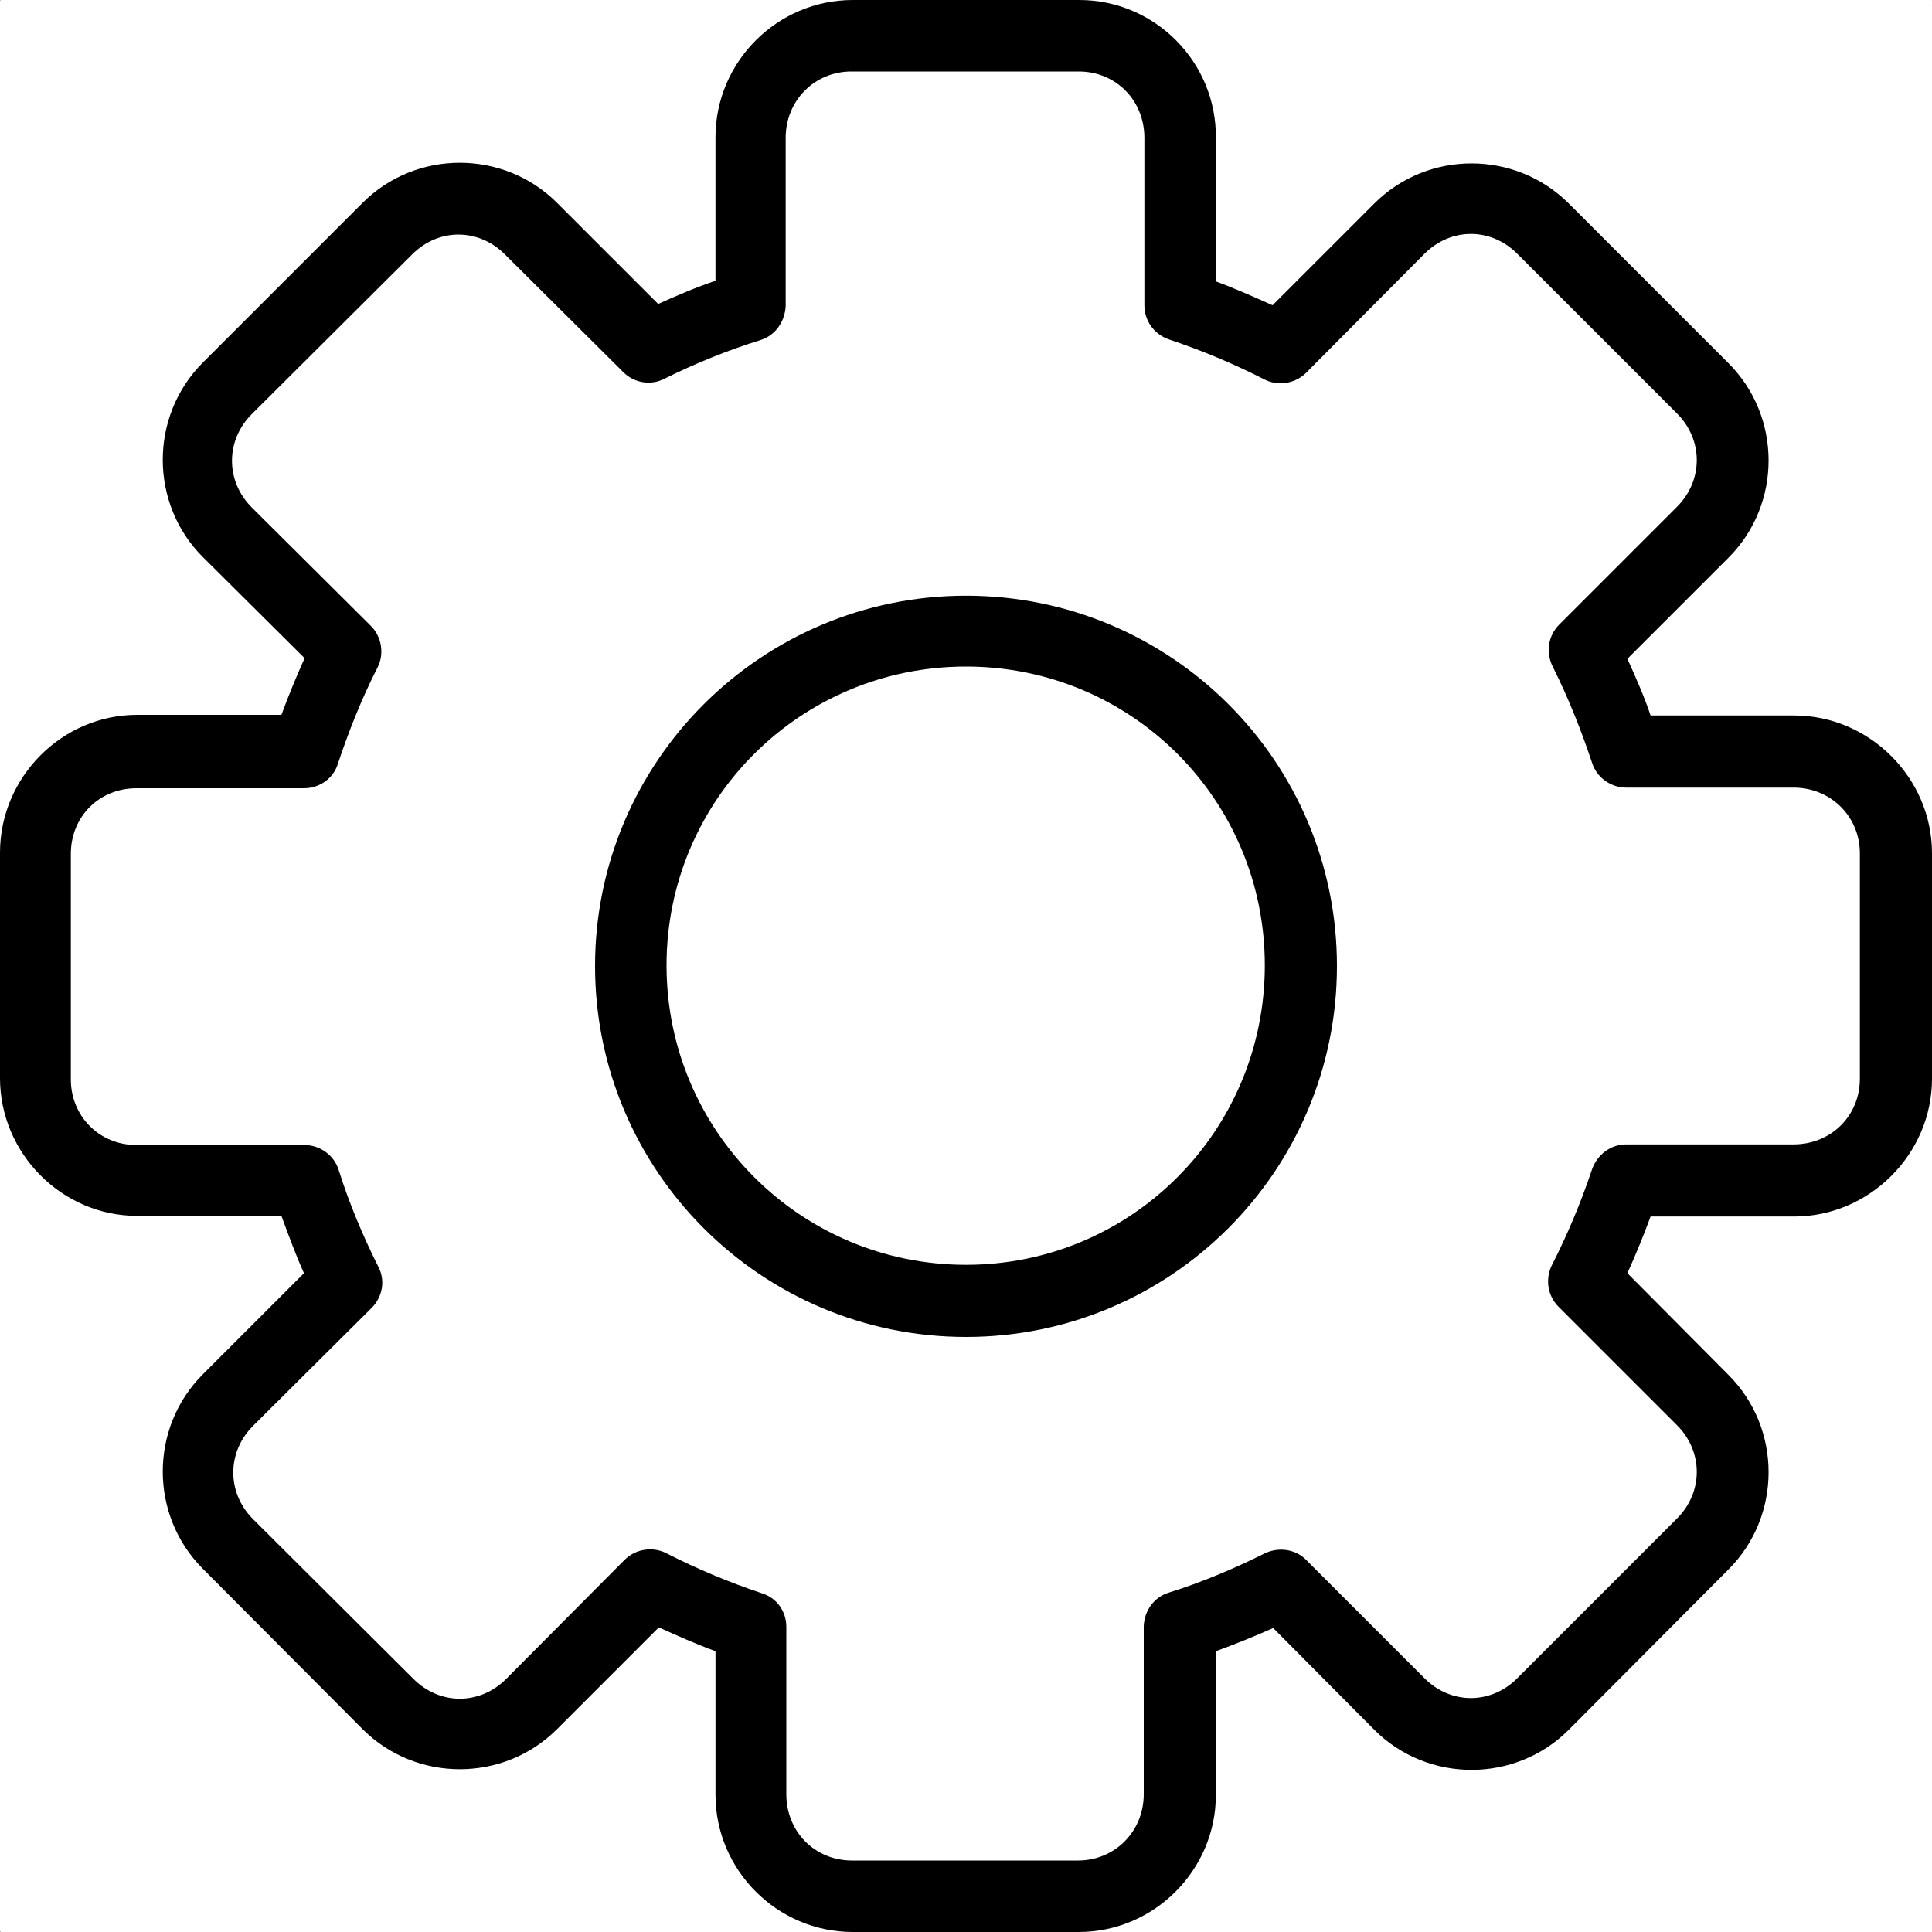
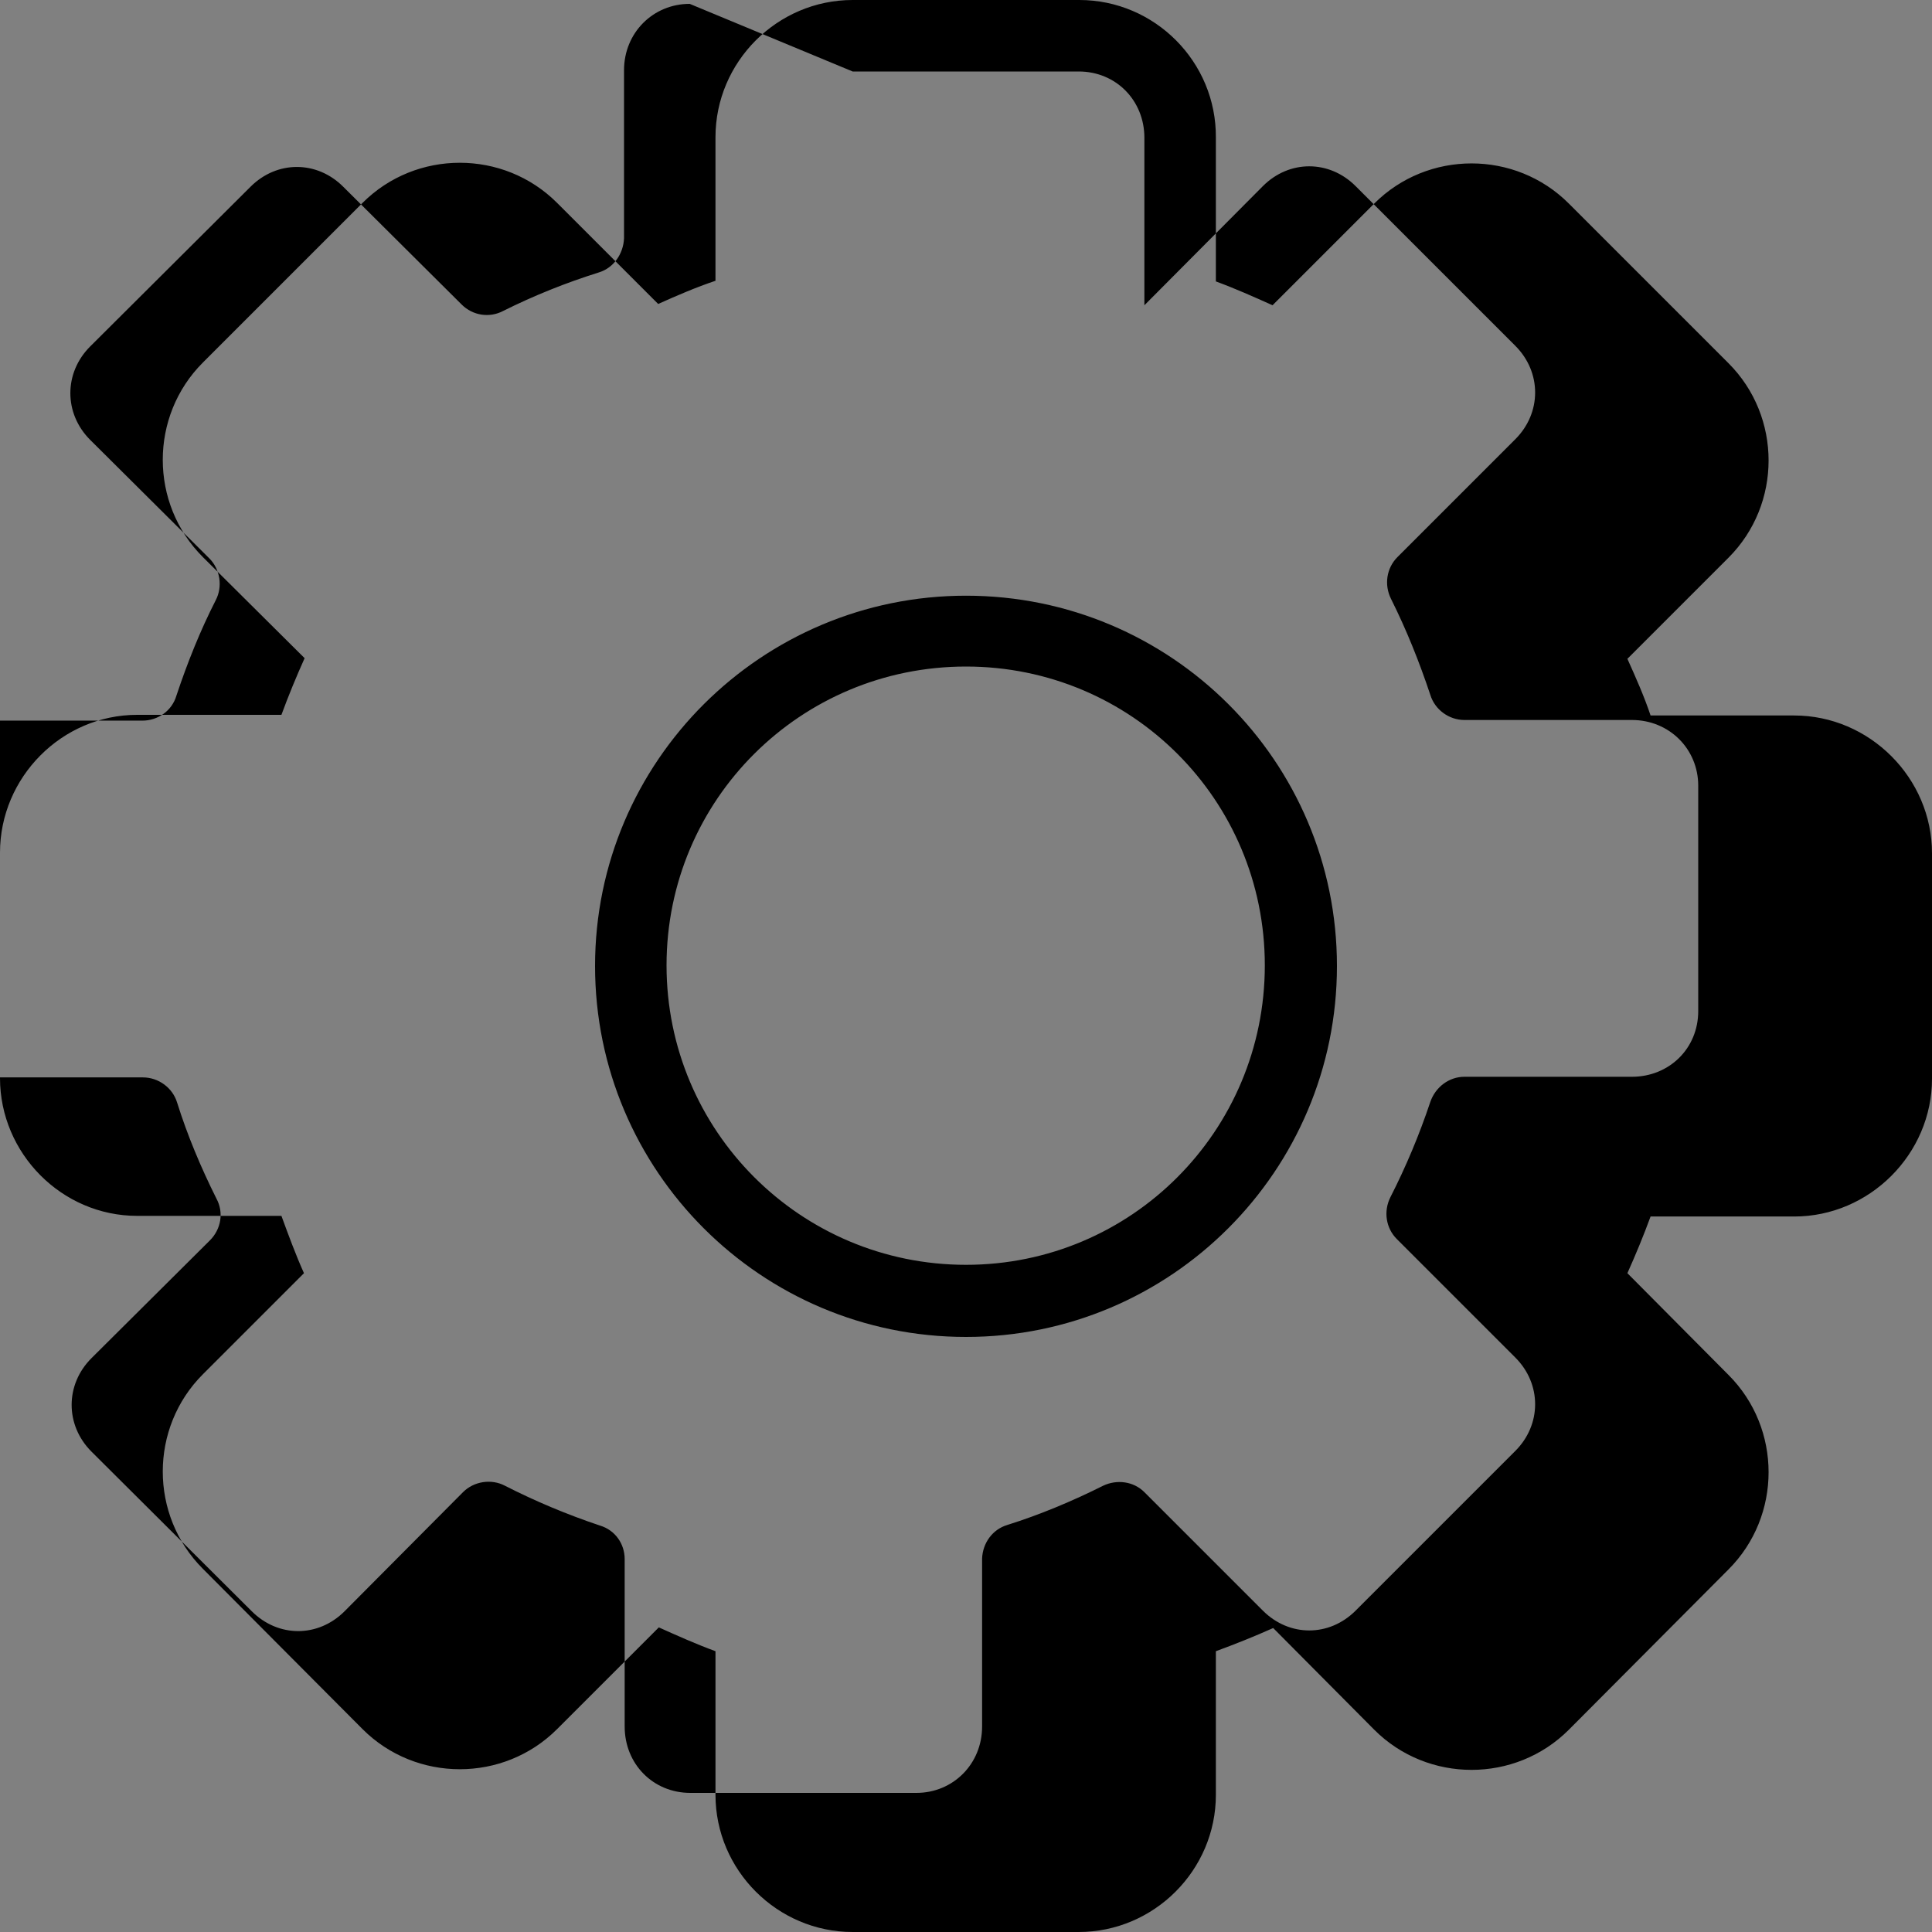
<svg xmlns="http://www.w3.org/2000/svg" viewBox="0 0 30 30" data-sanitized-data-name="Layer 1" data-name="Layer 1" id="Layer_1">
  <rect x="0" y="0" width="30" height="30" fill="#808080" stroke="none" />
  <defs>
    <style>
      .cls-1 {
        fill: #000;
      }

      .cls-1, .cls-2 {
        stroke-width: 0px;
      }

      .cls-2 {
        fill: #fff;
      }
    </style>
  </defs>
-   <path d="M.02,0h29.97s.02,0,.02.02v29.97s0,.02-.02.02H.02S0,29.99,0,29.98V.02s0-.02.02-.02H.02ZM.02,0" class="cls-2" />
-   <path d="M13.24,0c-1.17,0-2.13.96-2.13,2.13v2.23c-.3.1-.6.23-.89.36l-1.57-1.57c-.83-.83-2.19-.83-3.02,0l-2.48,2.48c-.83.83-.83,2.19,0,3.02l1.58,1.57c-.13.29-.25.58-.36.88h-2.24c-1.17,0-2.13.97-2.13,2.14v3.5c0,1.17.96,2.14,2.13,2.14h2.24c.11.3.22.6.35.89l-1.57,1.57c-.83.83-.83,2.19,0,3.02l2.48,2.49c.83.83,2.19.83,3.02,0l1.58-1.58c.29.13.58.26.88.37v2.23c0,1.17.96,2.13,2.13,2.13h3.51c1.17,0,2.13-.96,2.13-2.13v-2.23c.3-.11.6-.23.89-.36l1.57,1.58c.83.83,2.19.83,3.02,0l2.48-2.49c.83-.83.83-2.19,0-3.02l-1.57-1.58c.13-.29.25-.58.36-.88h2.23c1.17,0,2.14-.97,2.14-2.14v-3.5c0-1.17-.97-2.14-2.14-2.14h-2.23c-.1-.3-.23-.59-.36-.88l1.57-1.57c.83-.83.83-2.19,0-3.02l-2.48-2.48c-.83-.83-2.19-.83-3.02,0l-1.58,1.58c-.29-.13-.58-.26-.88-.37v-2.23C18.89.96,17.93,0,16.76,0h-3.51ZM13.24,1.11h3.51c.58,0,1.02.45,1.02,1.03v2.6c0,.24.15.45.38.53.51.17,1.01.38,1.48.62.21.11.48.07.65-.1l1.84-1.85c.41-.41,1.03-.41,1.44,0l2.48,2.48c.41.41.41,1.04,0,1.45l-1.83,1.83c-.17.17-.21.43-.1.65.24.48.44.98.61,1.49.07.23.29.39.53.39h2.6c.58,0,1.03.45,1.03,1.02v3.5c0,.58-.45,1.02-1.03,1.02h-2.6c-.24,0-.45.16-.53.39-.17.51-.38,1.01-.62,1.48-.11.22-.07.48.1.65l1.84,1.84c.41.41.41,1.04,0,1.45l-2.48,2.48c-.41.41-1.03.41-1.44,0l-1.84-1.84c-.17-.17-.43-.2-.64-.1-.48.24-.98.45-1.49.61-.23.07-.38.28-.39.52v2.61c0,.58-.45,1.03-1.02,1.03h-3.51c-.58,0-1.02-.45-1.02-1.03v-2.6c0-.24-.15-.45-.38-.52-.51-.17-1.01-.38-1.48-.62-.21-.11-.48-.07-.65.1l-1.84,1.85c-.41.41-1.03.41-1.44,0l-2.49-2.48c-.41-.41-.41-1.04,0-1.45l1.84-1.83c.17-.17.22-.43.1-.65-.24-.48-.45-.98-.61-1.49-.07-.23-.29-.39-.53-.39h-2.61c-.58,0-1.02-.45-1.02-1.02v-3.5c0-.58.44-1.02,1.02-1.02h2.6c.24,0,.46-.15.53-.39.17-.51.37-1.01.61-1.48.11-.21.07-.48-.1-.65l-1.85-1.84c-.41-.41-.41-1.04,0-1.45l2.49-2.48c.41-.41,1.03-.41,1.44,0l1.84,1.83c.17.17.43.21.64.1.48-.24.98-.44,1.49-.6.23-.07.38-.29.39-.53v-2.61c0-.58.45-1.03,1.02-1.03h0ZM15,9.25c-3.17,0-5.76,2.57-5.76,5.75s2.58,5.76,5.76,5.76,5.76-2.58,5.76-5.76-2.58-5.75-5.76-5.75h0ZM15,10.35c2.57,0,4.64,2.07,4.64,4.64s-2.07,4.65-4.64,4.65-4.65-2.08-4.65-4.65,2.08-4.64,4.65-4.64h0ZM15,10.35" class="cls-1" />
+   <path d="M13.24,0c-1.17,0-2.13.96-2.13,2.13v2.23c-.3.1-.6.23-.89.36l-1.57-1.57c-.83-.83-2.19-.83-3.02,0l-2.48,2.48c-.83.83-.83,2.19,0,3.02l1.58,1.57c-.13.29-.25.58-.36.88h-2.24c-1.17,0-2.13.97-2.13,2.14v3.5c0,1.17.96,2.14,2.13,2.14h2.24c.11.3.22.6.35.89l-1.57,1.57c-.83.83-.83,2.19,0,3.02l2.48,2.49c.83.83,2.19.83,3.02,0l1.58-1.58c.29.13.58.26.88.37v2.23c0,1.17.96,2.13,2.13,2.13h3.51c1.17,0,2.13-.96,2.13-2.13v-2.23c.3-.11.6-.23.89-.36l1.57,1.58c.83.83,2.19.83,3.02,0l2.48-2.49c.83-.83.83-2.19,0-3.02l-1.57-1.58c.13-.29.25-.58.36-.88h2.23c1.17,0,2.14-.97,2.14-2.14v-3.5c0-1.17-.97-2.14-2.14-2.14h-2.23c-.1-.3-.23-.59-.36-.88l1.57-1.57c.83-.83.83-2.19,0-3.02l-2.48-2.48c-.83-.83-2.19-.83-3.02,0l-1.58,1.58c-.29-.13-.58-.26-.88-.37v-2.23C18.89.96,17.93,0,16.76,0h-3.51ZM13.24,1.11h3.51c.58,0,1.02.45,1.02,1.03v2.6l1.84-1.85c.41-.41,1.03-.41,1.44,0l2.48,2.48c.41.41.41,1.04,0,1.45l-1.83,1.83c-.17.17-.21.43-.1.65.24.48.44.98.61,1.49.07.23.29.39.53.39h2.6c.58,0,1.03.45,1.03,1.02v3.5c0,.58-.45,1.02-1.03,1.02h-2.6c-.24,0-.45.16-.53.39-.17.51-.38,1.01-.62,1.48-.11.22-.07.48.1.65l1.84,1.84c.41.41.41,1.04,0,1.45l-2.48,2.48c-.41.41-1.03.41-1.44,0l-1.84-1.84c-.17-.17-.43-.2-.64-.1-.48.24-.98.45-1.49.61-.23.07-.38.28-.39.52v2.61c0,.58-.45,1.03-1.02,1.03h-3.51c-.58,0-1.02-.45-1.02-1.03v-2.6c0-.24-.15-.45-.38-.52-.51-.17-1.01-.38-1.48-.62-.21-.11-.48-.07-.65.1l-1.84,1.85c-.41.41-1.03.41-1.44,0l-2.49-2.48c-.41-.41-.41-1.04,0-1.45l1.84-1.83c.17-.17.22-.43.1-.65-.24-.48-.45-.98-.61-1.49-.07-.23-.29-.39-.53-.39h-2.61c-.58,0-1.02-.45-1.02-1.02v-3.5c0-.58.44-1.02,1.02-1.02h2.6c.24,0,.46-.15.53-.39.17-.51.37-1.01.61-1.48.11-.21.07-.48-.1-.65l-1.85-1.84c-.41-.41-.41-1.04,0-1.45l2.49-2.48c.41-.41,1.03-.41,1.44,0l1.84,1.83c.17.17.43.21.64.1.48-.24.98-.44,1.49-.6.23-.07.38-.29.39-.53v-2.61c0-.58.45-1.03,1.02-1.03h0ZM15,9.25c-3.17,0-5.76,2.57-5.76,5.75s2.58,5.76,5.76,5.76,5.76-2.58,5.76-5.76-2.58-5.75-5.76-5.75h0ZM15,10.35c2.57,0,4.64,2.07,4.64,4.64s-2.07,4.65-4.64,4.65-4.65-2.08-4.65-4.65,2.08-4.64,4.65-4.64h0ZM15,10.35" class="cls-1" />
</svg>